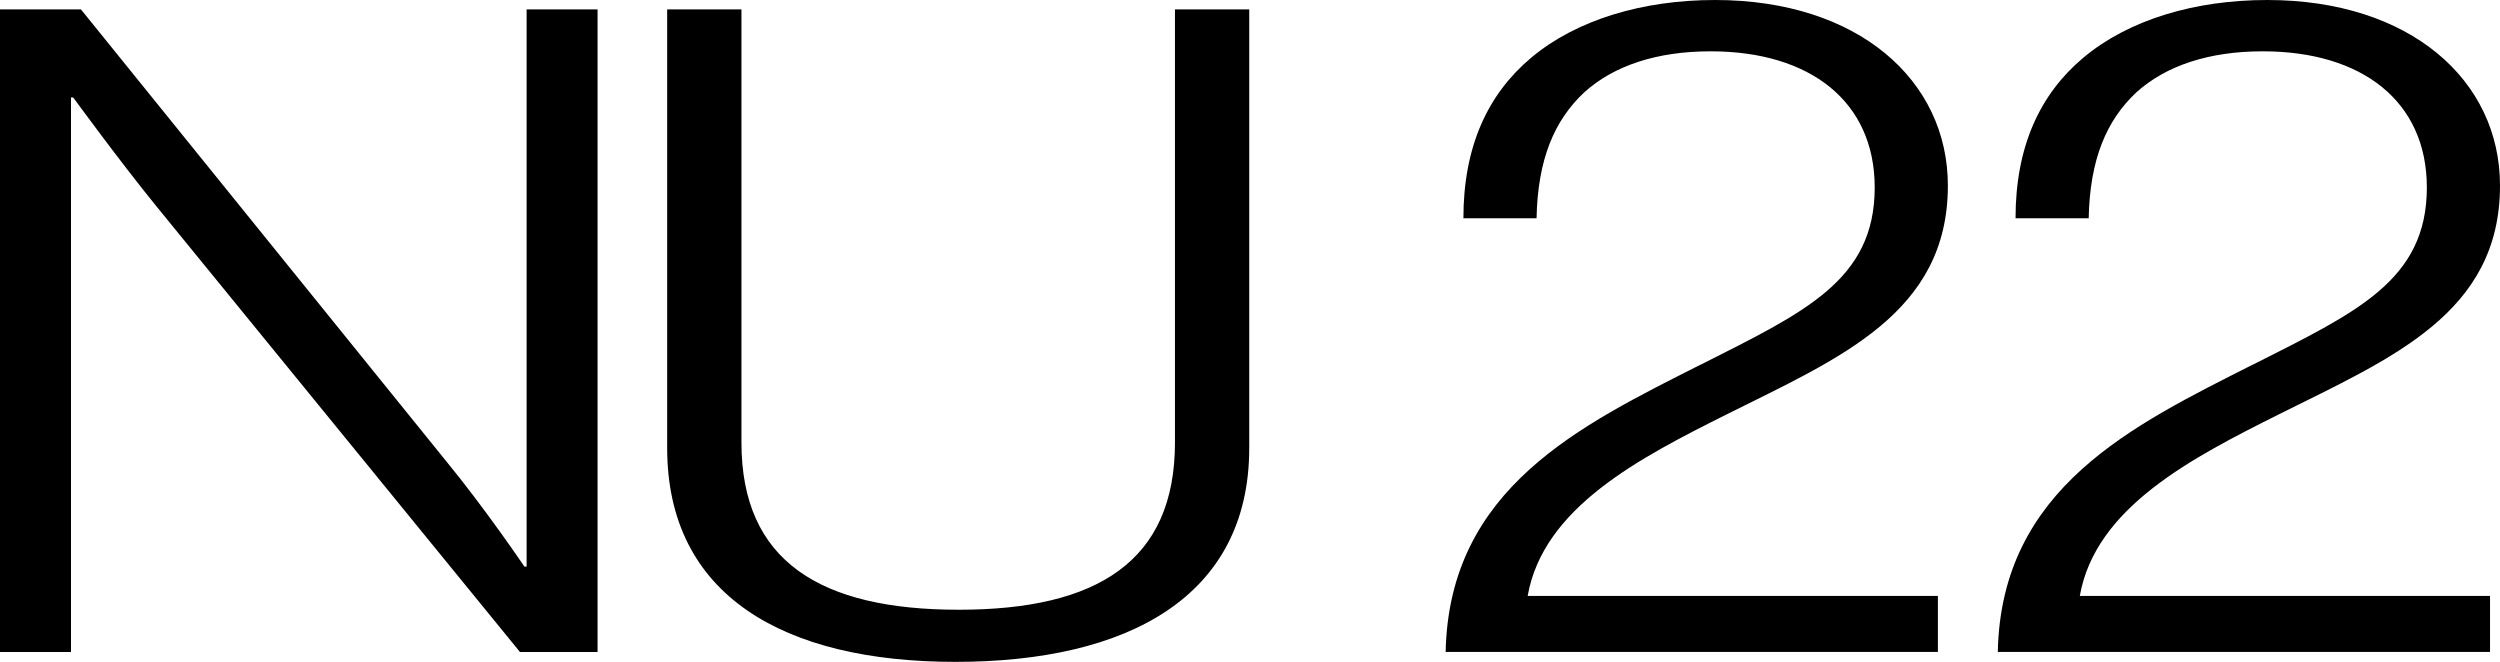
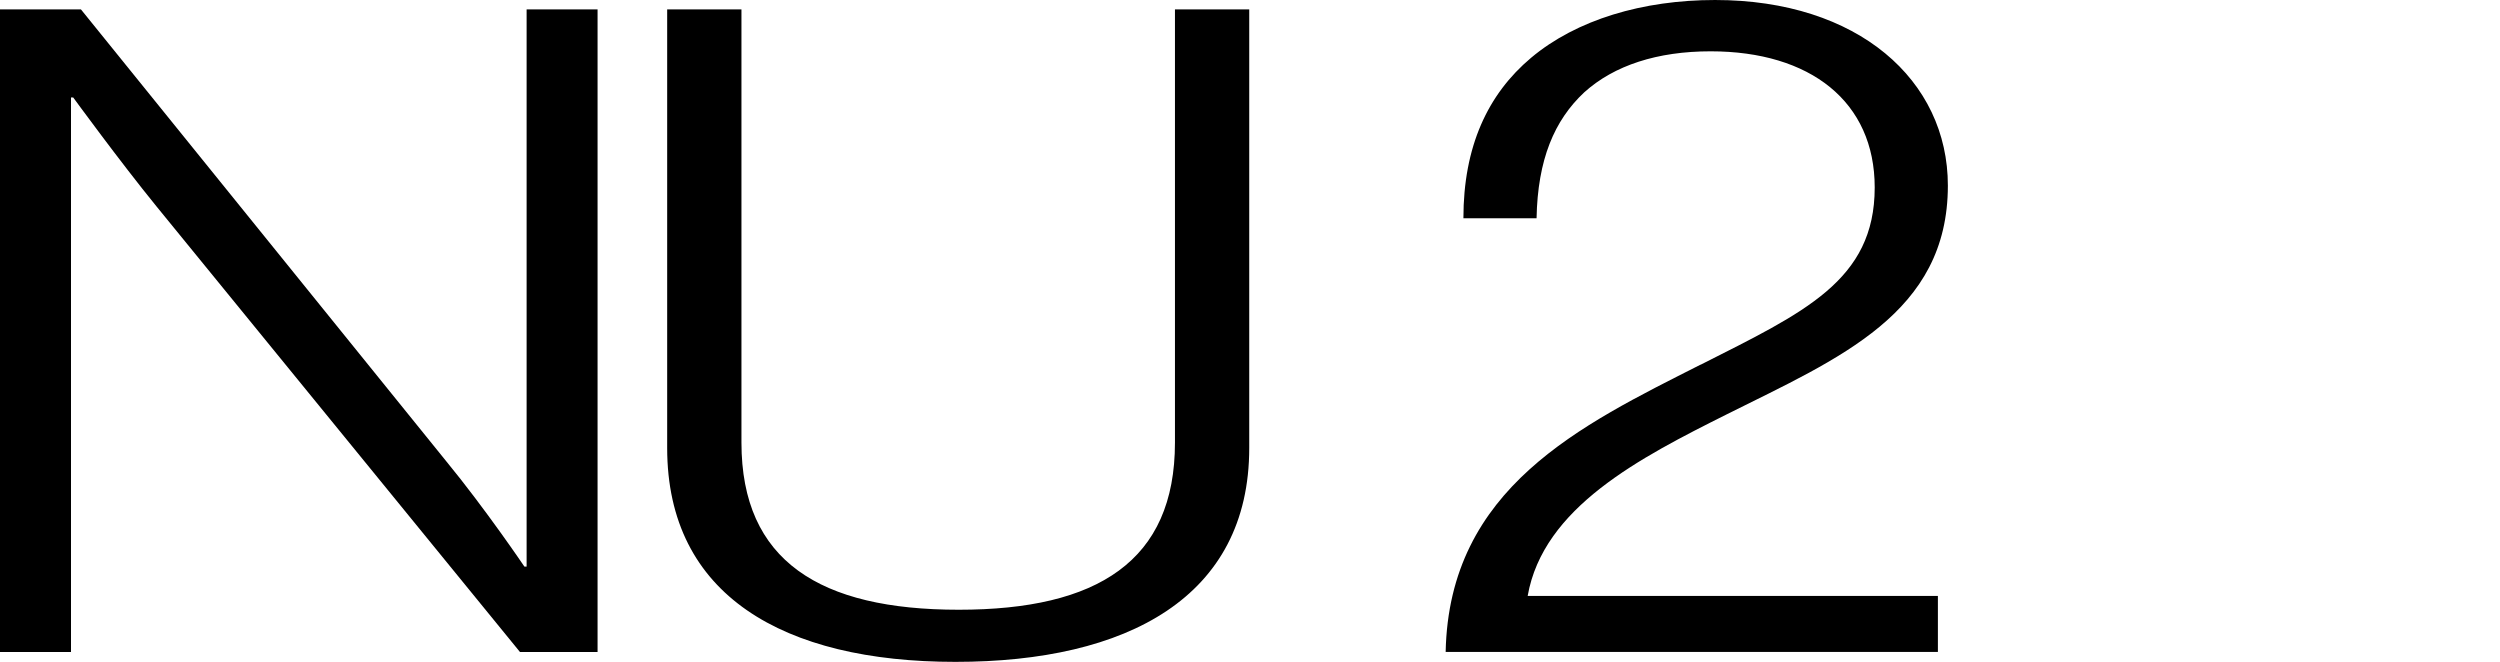
<svg xmlns="http://www.w3.org/2000/svg" viewBox="0 0 556.34 147.28" id="Layer_2">
  <g data-sanitized-data-name="Layer_1" data-name="Layer_1" id="Layer_1-2">
    <g>
      <path d="M0,2.09h18.01l81.17,100.4c8.88,10.8,17.52,23.6,17.52,23.6h.49V2.09h15.79v143h-17.27L34.79,45.89c-8.14-10-18.5-24.2-18.5-24.2h-.49v123.4H0V2.09Z" />
      <path d="M148.47,99.68V2.09h16.53v96.4c0,26.4,17.52,37.2,48.36,37.2s48.11-10.8,48.11-37.2V2.09h16.53v97.6c0,33.2-27.14,47.6-65.38,47.6s-64.15-14.8-64.15-47.6Z" />
      <path d="M378.46,81.16c22.94-11.62,38.73-18.68,38.73-39.44,0-19.1-14.31-30.3-36.51-30.3-11.84,0-21.46,3.11-28.13,9.13-6.66,6.23-10.36,14.94-10.61,28.02h-16.28c0-15.98,5.43-27.61,15.05-35.7,10.12-8.51,24.92-12.87,40.95-12.87,31.83,0,51.81,17.85,51.81,41.3,0,28.44-24.18,38.4-49.1,50.85-19.49,9.75-40.95,20.76-44.41,40.47h91.29v12.45h-109.54c.74-36.53,30.1-50.44,56.74-63.93Z" />
-       <path d="M501.33,81.16c22.94-11.62,38.73-18.68,38.73-39.44,0-19.1-14.31-30.3-36.51-30.3-11.84,0-21.46,3.11-28.13,9.13-6.66,6.23-10.36,14.94-10.61,28.02h-16.28c0-15.98,5.43-27.61,15.05-35.7,10.12-8.51,24.92-12.87,40.95-12.87,31.83,0,51.81,17.85,51.81,41.3,0,28.44-24.18,38.4-49.1,50.85-19.49,9.75-40.95,20.76-44.41,40.47h91.29v12.45h-109.54c.74-36.53,30.1-50.44,56.74-63.93Z" />
    </g>
  </g>
</svg>